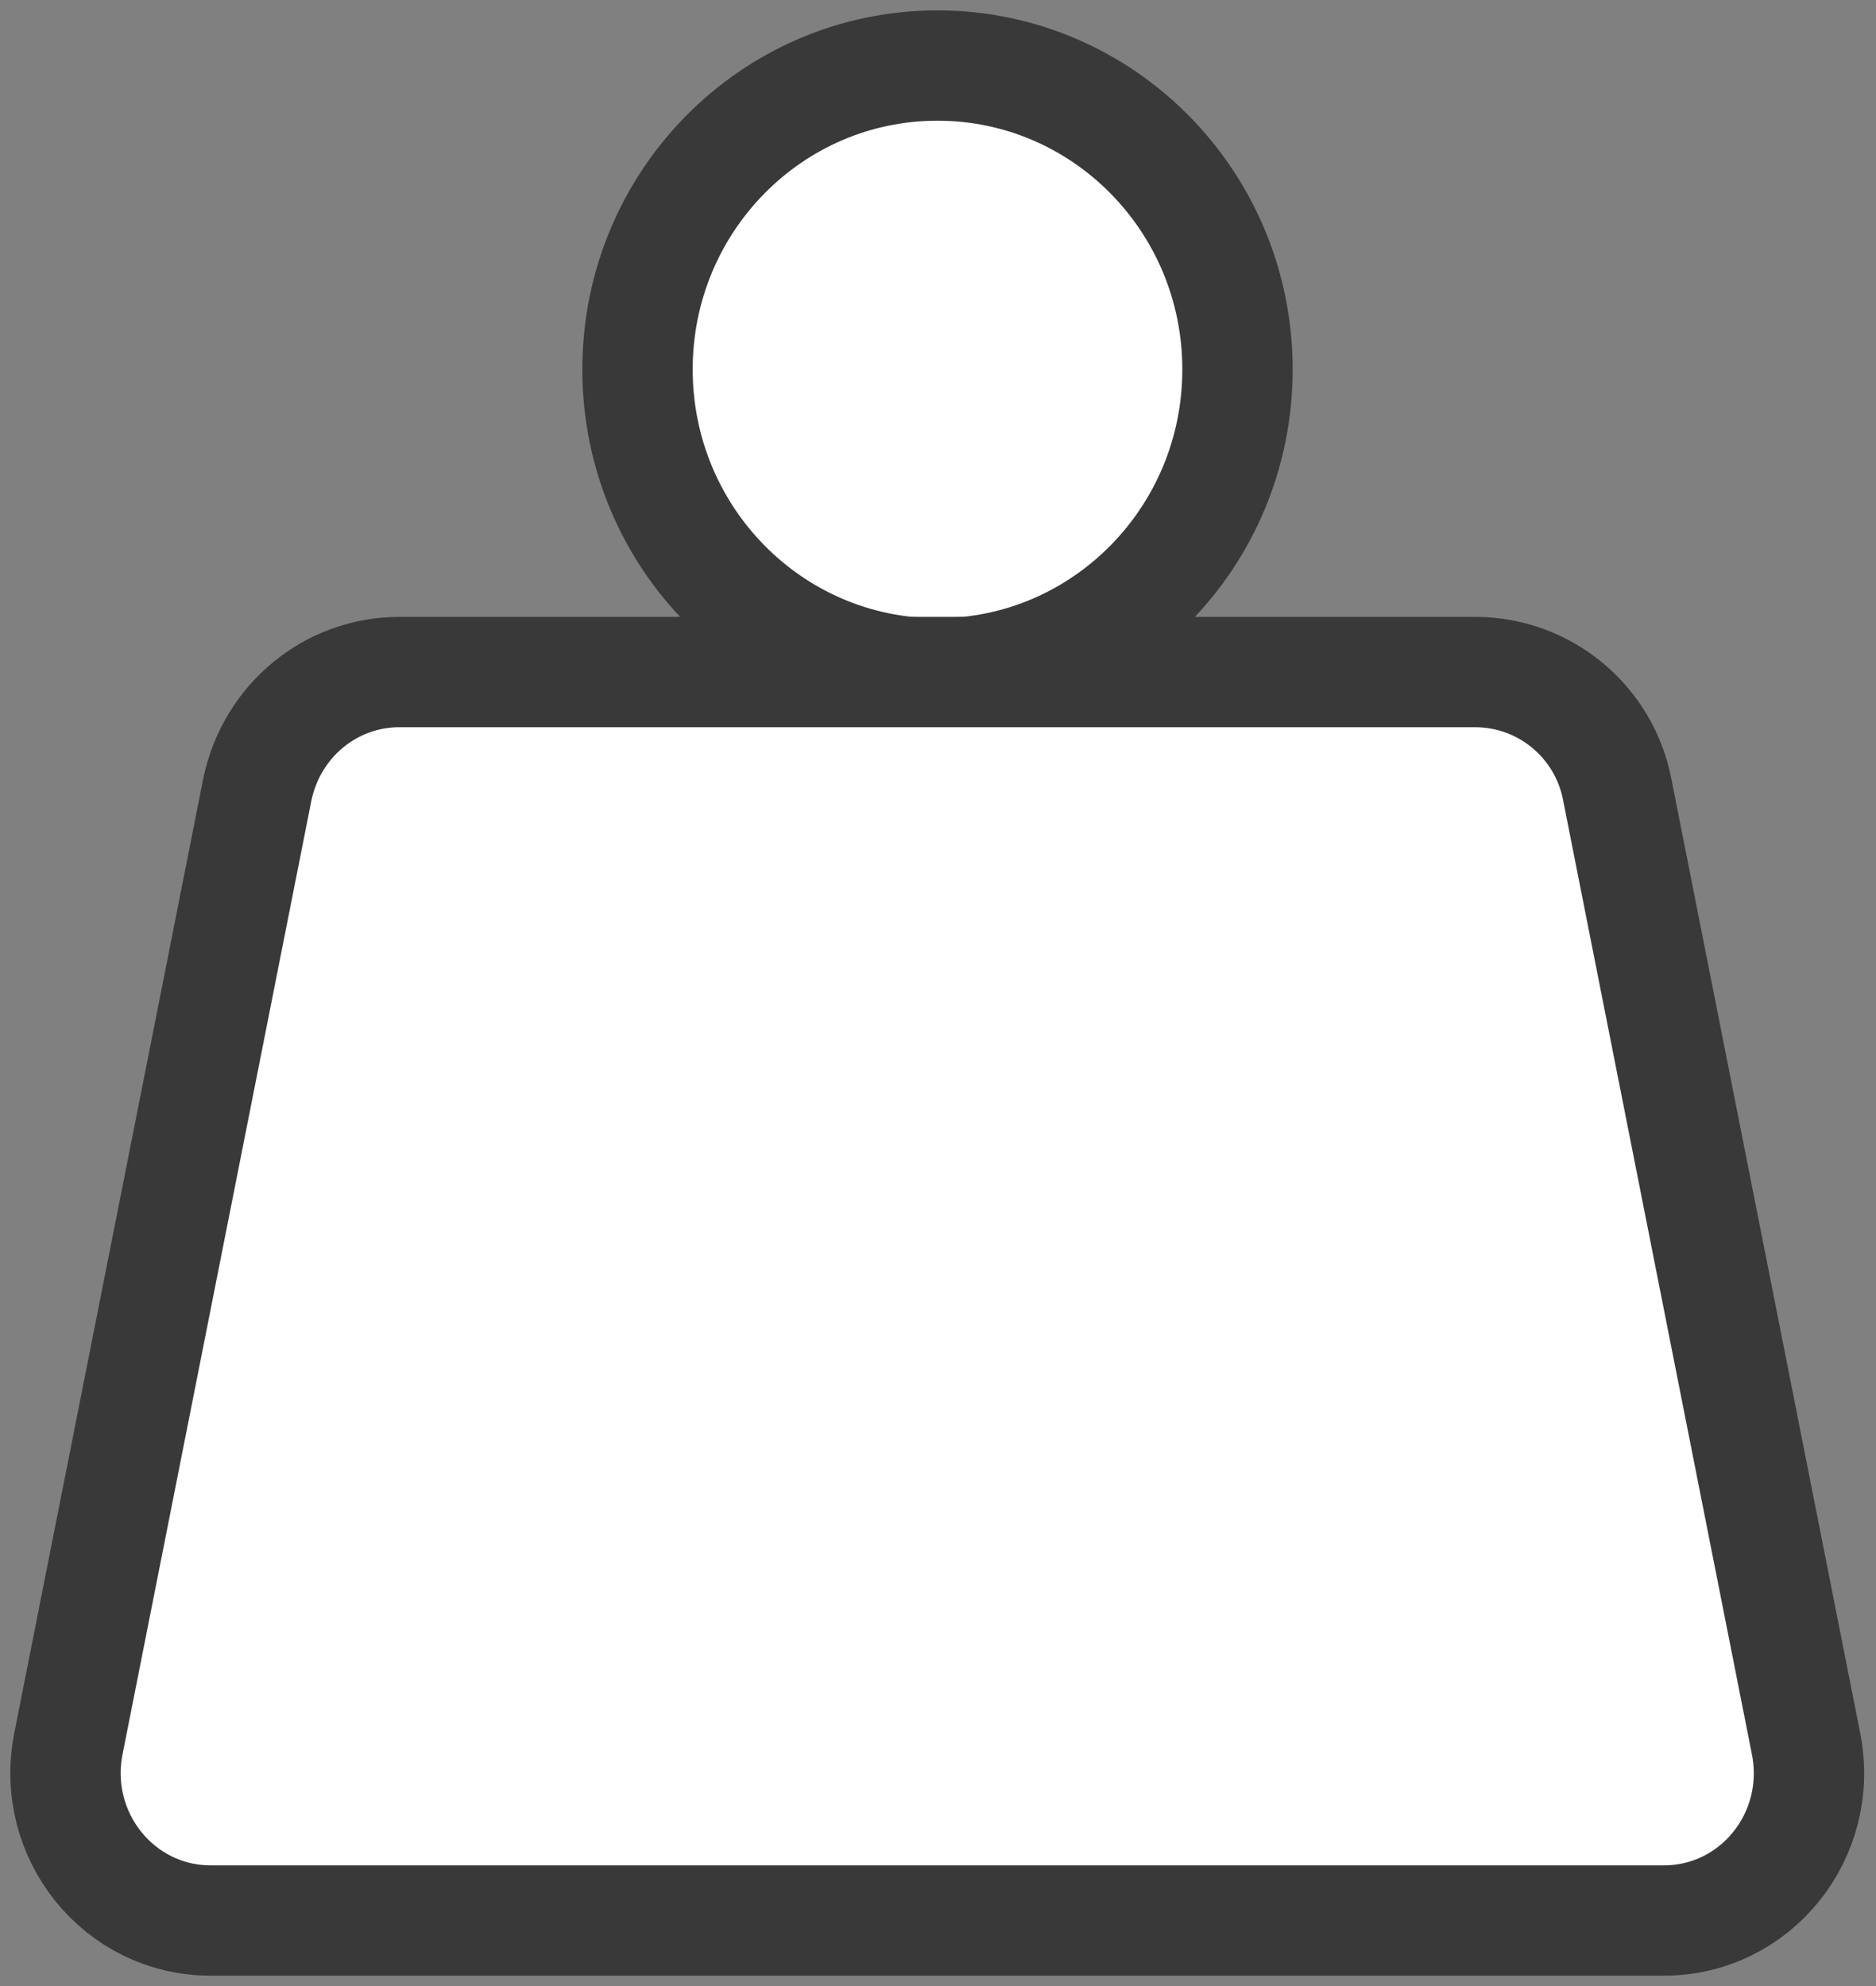
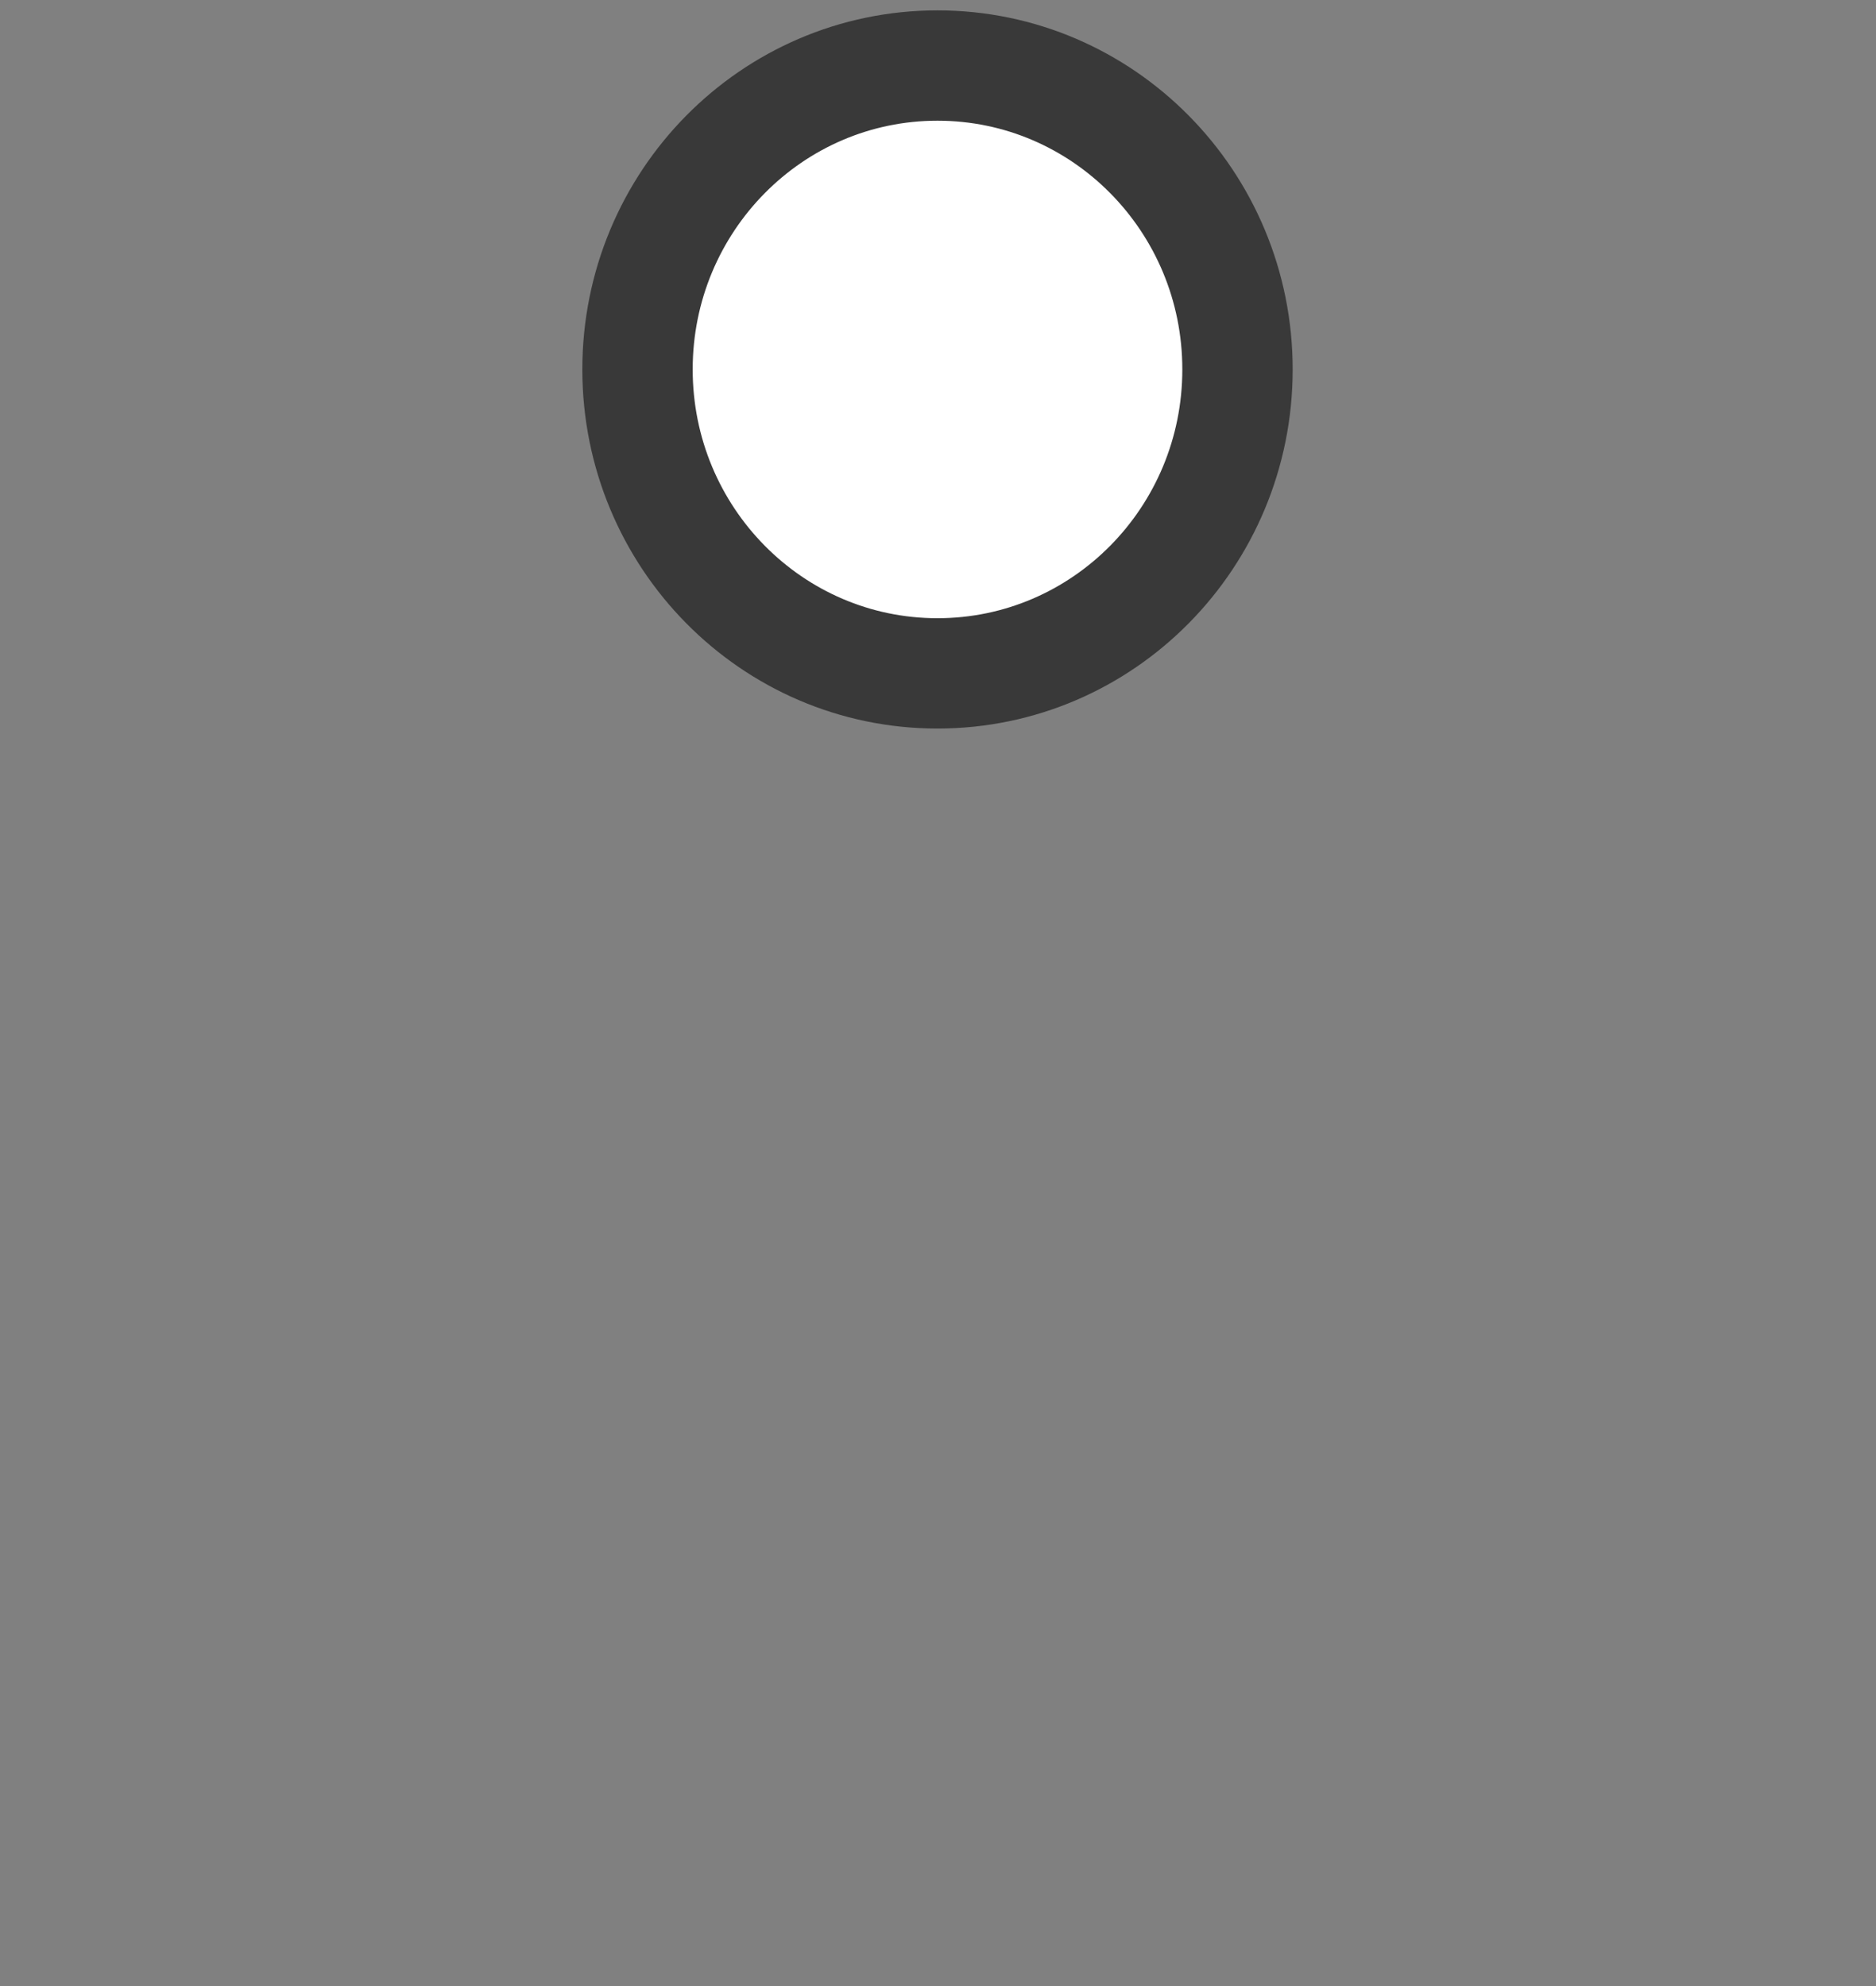
<svg xmlns="http://www.w3.org/2000/svg" width="17" height="18" viewBox="0 0 17 18" fill="none">
  <rect x="0" y="0" width="17" height="18" fill="#808080" stroke="none" />
  <g clip-path="url(#clip0_175_10738)">
-     <path d="M8.495 6.103C9.997 6.103 11.214 4.87 11.214 3.348C11.214 1.827 9.997 0.594 8.495 0.594C6.994 0.594 5.777 1.827 5.777 3.348C5.777 4.87 6.994 6.103 8.495 6.103Z" fill="white" stroke="#393939" stroke-miterlimit="10" />
-     <path d="M15.089 17.406H1.909C1.077 17.406 0.456 16.635 0.62 15.803L2.331 7.16C2.46 6.53 2.999 6.091 3.619 6.091H13.367C14 6.091 14.539 6.542 14.656 7.16L16.366 15.803C16.531 16.635 15.91 17.406 15.078 17.406H15.089Z" fill="white" stroke="#393939" stroke-miterlimit="10" />
+     <path d="M8.495 6.103C9.997 6.103 11.214 4.87 11.214 3.348C11.214 1.827 9.997 0.594 8.495 0.594C6.994 0.594 5.777 1.827 5.777 3.348C5.777 4.87 6.994 6.103 8.495 6.103" fill="white" stroke="#393939" stroke-miterlimit="10" />
  </g>
  <defs>
    <clipPath id="clip0_175_10738">
      <rect width="17" height="18" fill="white" />
    </clipPath>
  </defs>
</svg>